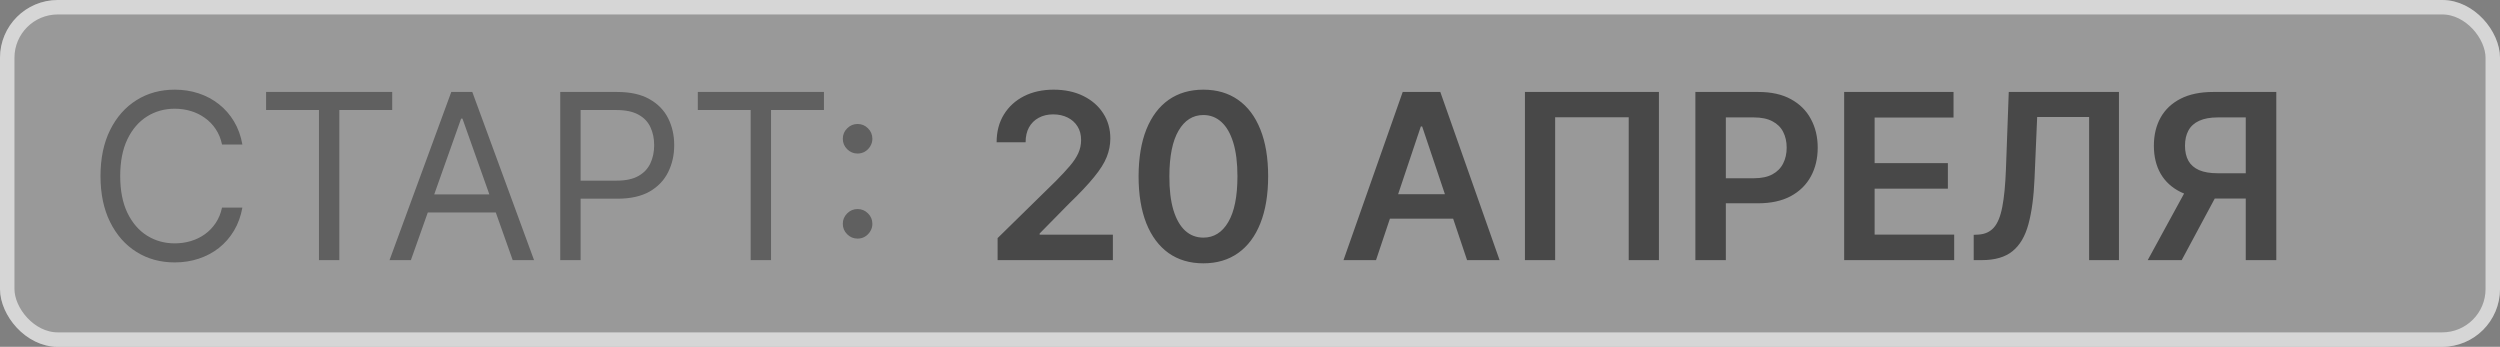
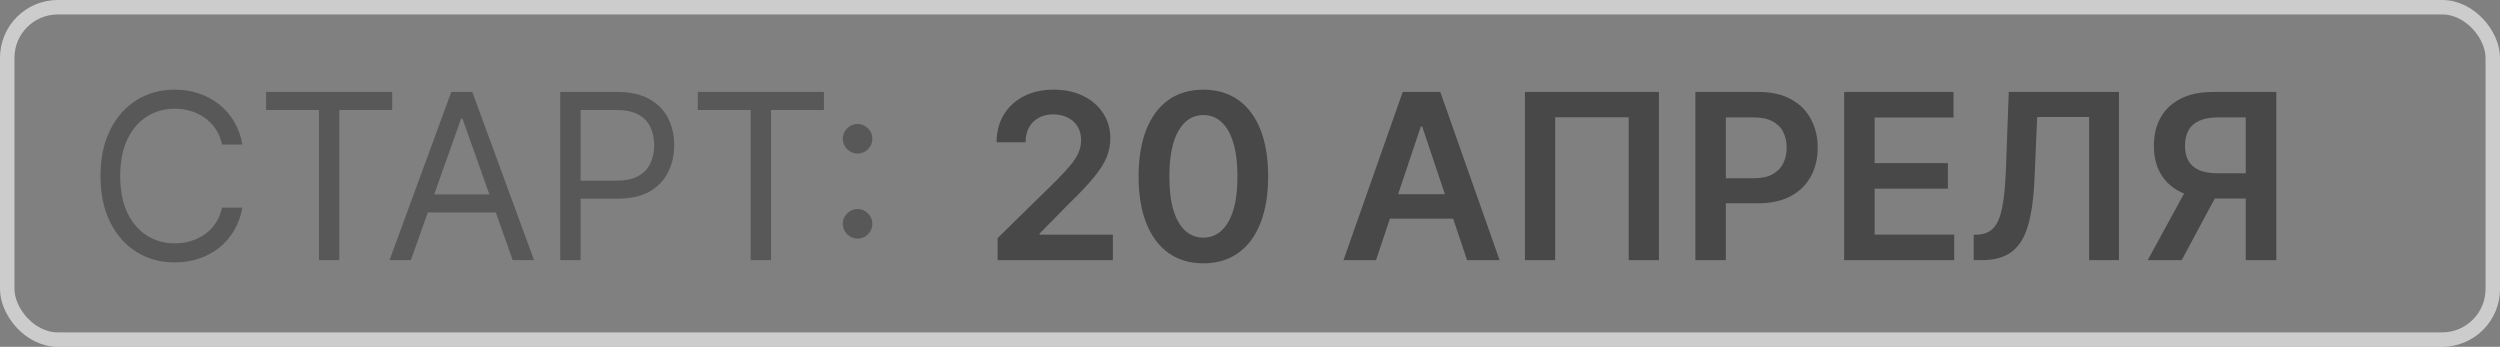
<svg xmlns="http://www.w3.org/2000/svg" width="173" height="24" viewBox="0 0 173 24" fill="none">
  <rect x="0" y="0" width="173" height="24" fill="#808080" stroke="none" />
-   <rect width="173" height="24" rx="4" fill="white" fill-opacity="0.2" />
  <rect x="0.5" y="0.5" width="172" height="23" rx="3.5" stroke="white" stroke-opacity="0.6" />
  <path d="M69.034 18V16.477L73.074 12.517C73.46 12.127 73.782 11.78 74.04 11.477C74.297 11.174 74.49 10.881 74.619 10.597C74.748 10.312 74.812 10.009 74.812 9.688C74.812 9.32 74.729 9.006 74.562 8.744C74.396 8.479 74.167 8.275 73.875 8.131C73.583 7.987 73.252 7.915 72.881 7.915C72.498 7.915 72.163 7.994 71.875 8.153C71.587 8.309 71.364 8.53 71.204 8.818C71.049 9.106 70.972 9.449 70.972 9.847H68.966C68.966 9.108 69.135 8.466 69.472 7.92C69.809 7.375 70.273 6.953 70.864 6.653C71.458 6.354 72.14 6.205 72.909 6.205C73.689 6.205 74.375 6.35 74.966 6.642C75.557 6.934 76.015 7.333 76.341 7.841C76.671 8.348 76.835 8.928 76.835 9.58C76.835 10.015 76.752 10.443 76.585 10.864C76.419 11.284 76.125 11.75 75.704 12.261C75.288 12.773 74.703 13.392 73.949 14.119L71.943 16.159V16.239H77.011V18H69.034ZM83.273 18.222C82.337 18.222 81.534 17.985 80.864 17.511C80.197 17.034 79.684 16.347 79.324 15.449C78.968 14.547 78.79 13.462 78.79 12.193C78.794 10.924 78.974 9.845 79.329 8.955C79.689 8.061 80.203 7.379 80.869 6.909C81.54 6.439 82.341 6.205 83.273 6.205C84.204 6.205 85.006 6.439 85.676 6.909C86.347 7.379 86.86 8.061 87.216 8.955C87.576 9.848 87.756 10.928 87.756 12.193C87.756 13.466 87.576 14.553 87.216 15.454C86.86 16.352 86.347 17.038 85.676 17.511C85.01 17.985 84.208 18.222 83.273 18.222ZM83.273 16.443C84 16.443 84.574 16.085 84.994 15.369C85.419 14.65 85.631 13.591 85.631 12.193C85.631 11.269 85.534 10.492 85.341 9.864C85.148 9.235 84.875 8.761 84.523 8.443C84.171 8.121 83.754 7.96 83.273 7.96C82.549 7.96 81.977 8.32 81.557 9.04C81.136 9.756 80.924 10.807 80.921 12.193C80.917 13.121 81.01 13.902 81.199 14.534C81.392 15.167 81.665 15.644 82.017 15.966C82.369 16.284 82.788 16.443 83.273 16.443ZM95.22 18H92.97L97.067 6.364H99.669L103.771 18H101.521L98.413 8.75H98.322L95.22 18ZM95.294 13.438H101.43V15.131H95.294V13.438ZM114.798 6.364V18H112.707V8.114H107.616V18H105.526V6.364H114.798ZM117.32 18V6.364H121.683C122.577 6.364 123.327 6.53 123.933 6.864C124.543 7.197 125.003 7.655 125.314 8.239C125.628 8.818 125.786 9.477 125.786 10.216C125.786 10.962 125.628 11.625 125.314 12.204C125 12.784 124.536 13.241 123.922 13.574C123.308 13.903 122.553 14.068 121.655 14.068H118.763V12.335H121.371C121.893 12.335 122.321 12.244 122.655 12.062C122.988 11.881 123.234 11.631 123.393 11.312C123.556 10.994 123.638 10.629 123.638 10.216C123.638 9.803 123.556 9.439 123.393 9.125C123.234 8.811 122.986 8.566 122.649 8.392C122.316 8.214 121.886 8.125 121.359 8.125H119.428V18H117.32ZM127.616 18V6.364H135.185V8.131H129.724V11.29H134.793V13.057H129.724V16.233H135.23V18H127.616ZM136.58 18V16.25L136.909 16.233C137.356 16.206 137.71 16.046 137.972 15.75C138.237 15.454 138.432 14.979 138.557 14.324C138.686 13.669 138.771 12.79 138.812 11.688L139.006 6.364H146.631V18H144.568V8.097H140.972L140.79 12.341C140.737 13.614 140.597 14.669 140.369 15.506C140.146 16.343 139.778 16.968 139.267 17.381C138.759 17.794 138.053 18 137.148 18H136.58ZM157.52 18H155.406V8.125H153.474C152.952 8.125 152.522 8.203 152.185 8.358C151.851 8.509 151.603 8.733 151.44 9.028C151.281 9.32 151.202 9.672 151.202 10.085C151.202 10.498 151.281 10.847 151.44 11.131C151.599 11.411 151.846 11.625 152.179 11.773C152.516 11.917 152.944 11.989 153.463 11.989H156.293V13.739H153.179C152.285 13.739 151.531 13.591 150.918 13.296C150.304 12.996 149.838 12.574 149.52 12.028C149.205 11.479 149.048 10.831 149.048 10.085C149.048 9.343 149.204 8.693 149.514 8.136C149.829 7.576 150.291 7.14 150.901 6.83C151.51 6.519 152.26 6.364 153.151 6.364H157.52V18ZM151.503 12.727H153.804L150.974 18H148.622L151.503 12.727Z" fill="#484848" />
  <path d="M16.773 10H15.364C15.28 9.595 15.134 9.239 14.926 8.932C14.722 8.625 14.472 8.367 14.176 8.159C13.884 7.947 13.561 7.788 13.204 7.682C12.848 7.576 12.477 7.523 12.091 7.523C11.386 7.523 10.748 7.701 10.176 8.057C9.608 8.413 9.155 8.938 8.818 9.631C8.485 10.324 8.318 11.174 8.318 12.182C8.318 13.189 8.485 14.04 8.818 14.733C9.155 15.426 9.608 15.951 10.176 16.307C10.748 16.663 11.386 16.841 12.091 16.841C12.477 16.841 12.848 16.788 13.204 16.682C13.561 16.576 13.884 16.419 14.176 16.21C14.472 15.998 14.722 15.739 14.926 15.432C15.134 15.121 15.28 14.765 15.364 14.364H16.773C16.667 14.958 16.474 15.491 16.193 15.96C15.913 16.43 15.564 16.829 15.148 17.159C14.731 17.485 14.263 17.733 13.744 17.903C13.229 18.074 12.678 18.159 12.091 18.159C11.098 18.159 10.216 17.917 9.443 17.432C8.67 16.947 8.062 16.258 7.619 15.364C7.176 14.47 6.955 13.409 6.955 12.182C6.955 10.954 7.176 9.894 7.619 9C8.062 8.106 8.67 7.417 9.443 6.932C10.216 6.447 11.098 6.205 12.091 6.205C12.678 6.205 13.229 6.29 13.744 6.46C14.263 6.631 14.731 6.881 15.148 7.21C15.564 7.536 15.913 7.934 16.193 8.403C16.474 8.869 16.667 9.402 16.773 10ZM18.413 7.614V6.364H27.141V7.614H23.482V18H22.072V7.614H18.413ZM28.433 18H26.956L31.229 6.364H32.683L36.956 18H35.479L32.001 8.205H31.91L28.433 18ZM28.979 13.454H34.933V14.704H28.979V13.454ZM38.769 18V6.364H42.7C43.613 6.364 44.359 6.528 44.939 6.858C45.522 7.184 45.954 7.625 46.234 8.182C46.515 8.739 46.655 9.36 46.655 10.046C46.655 10.731 46.515 11.354 46.234 11.915C45.958 12.475 45.53 12.922 44.95 13.256C44.371 13.585 43.628 13.75 42.723 13.75H39.905V12.5H42.678C43.303 12.5 43.804 12.392 44.183 12.176C44.562 11.96 44.837 11.669 45.007 11.301C45.181 10.93 45.269 10.511 45.269 10.046C45.269 9.58 45.181 9.163 45.007 8.795C44.837 8.428 44.56 8.14 44.178 7.932C43.795 7.72 43.287 7.614 42.655 7.614H40.178V18H38.769ZM48.288 7.614V6.364H57.016V7.614H53.356V18H51.947V7.614H48.288ZM59.345 16.511C59.065 16.511 58.824 16.411 58.624 16.21C58.423 16.009 58.322 15.769 58.322 15.489C58.322 15.208 58.423 14.968 58.624 14.767C58.824 14.566 59.065 14.466 59.345 14.466C59.626 14.466 59.866 14.566 60.067 14.767C60.267 14.968 60.368 15.208 60.368 15.489C60.368 15.674 60.321 15.845 60.226 16C60.135 16.155 60.012 16.28 59.856 16.375C59.705 16.466 59.535 16.511 59.345 16.511ZM59.345 10.625C59.065 10.625 58.824 10.525 58.624 10.324C58.423 10.123 58.322 9.883 58.322 9.602C58.322 9.322 58.423 9.081 58.624 8.881C58.824 8.68 59.065 8.58 59.345 8.58C59.626 8.58 59.866 8.68 60.067 8.881C60.267 9.081 60.368 9.322 60.368 9.602C60.368 9.788 60.321 9.958 60.226 10.114C60.135 10.269 60.012 10.394 59.856 10.489C59.705 10.579 59.535 10.625 59.345 10.625Z" fill="#484848" fill-opacity="0.7" />
</svg>